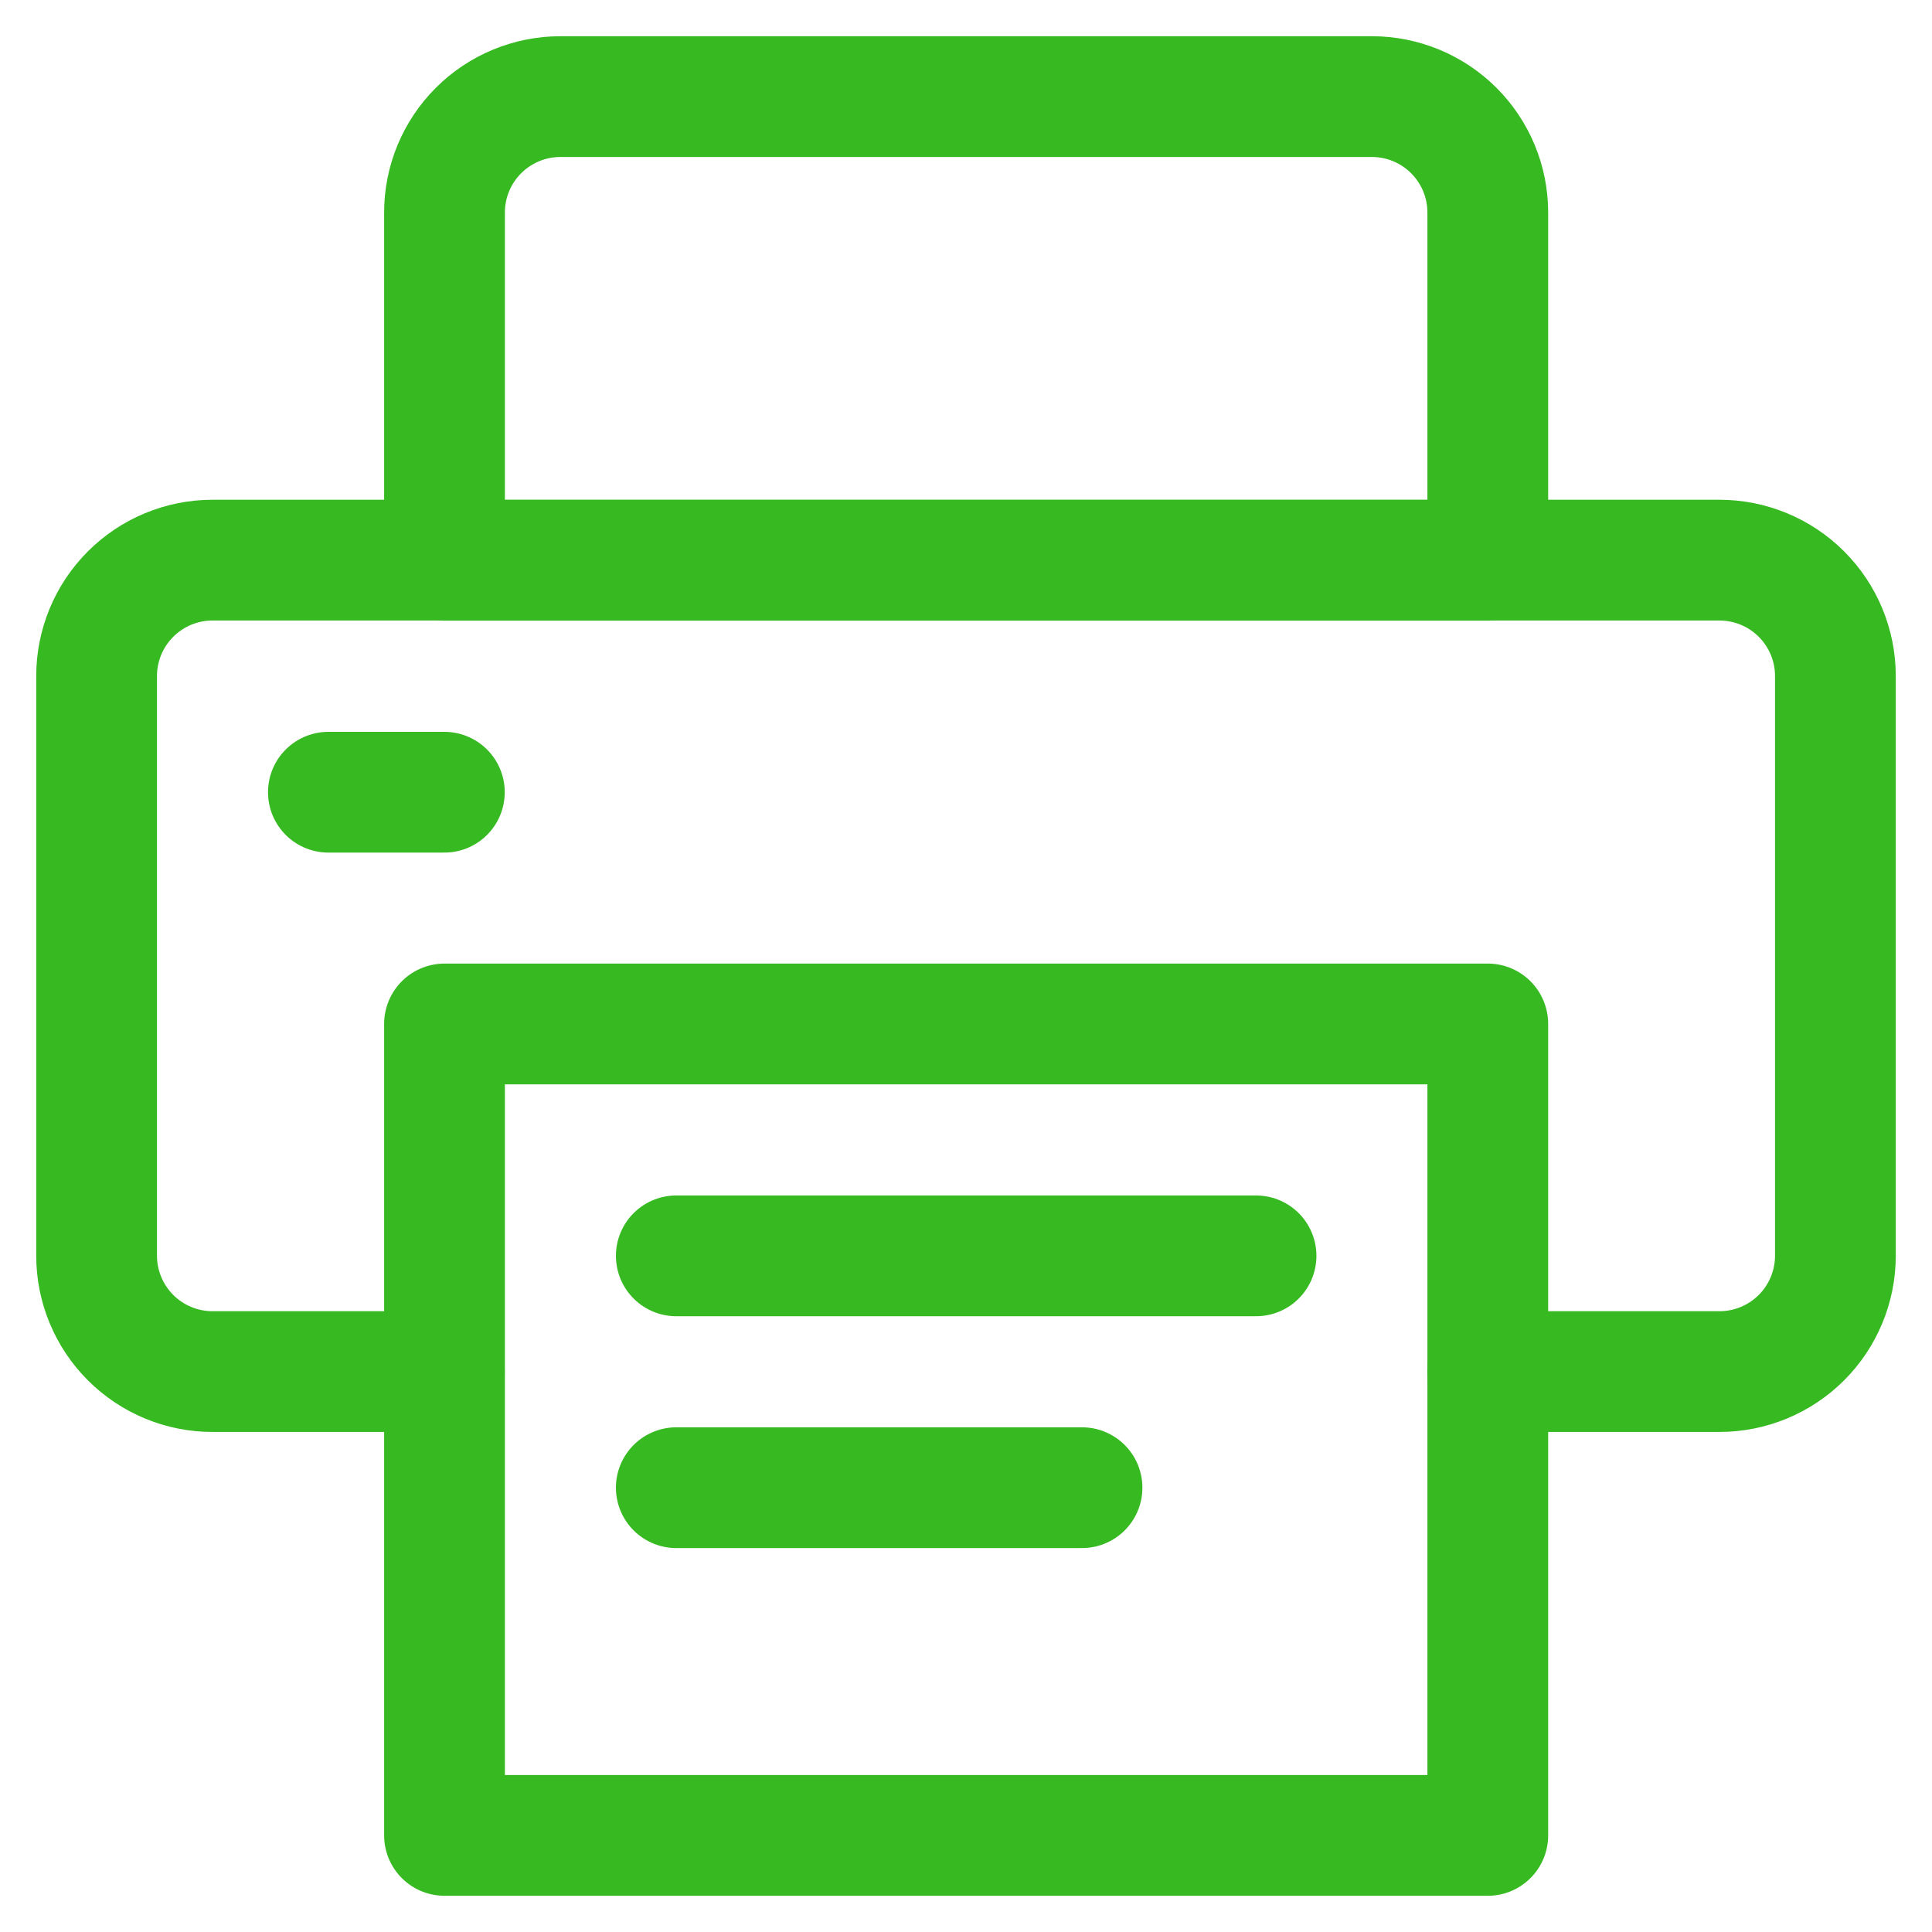
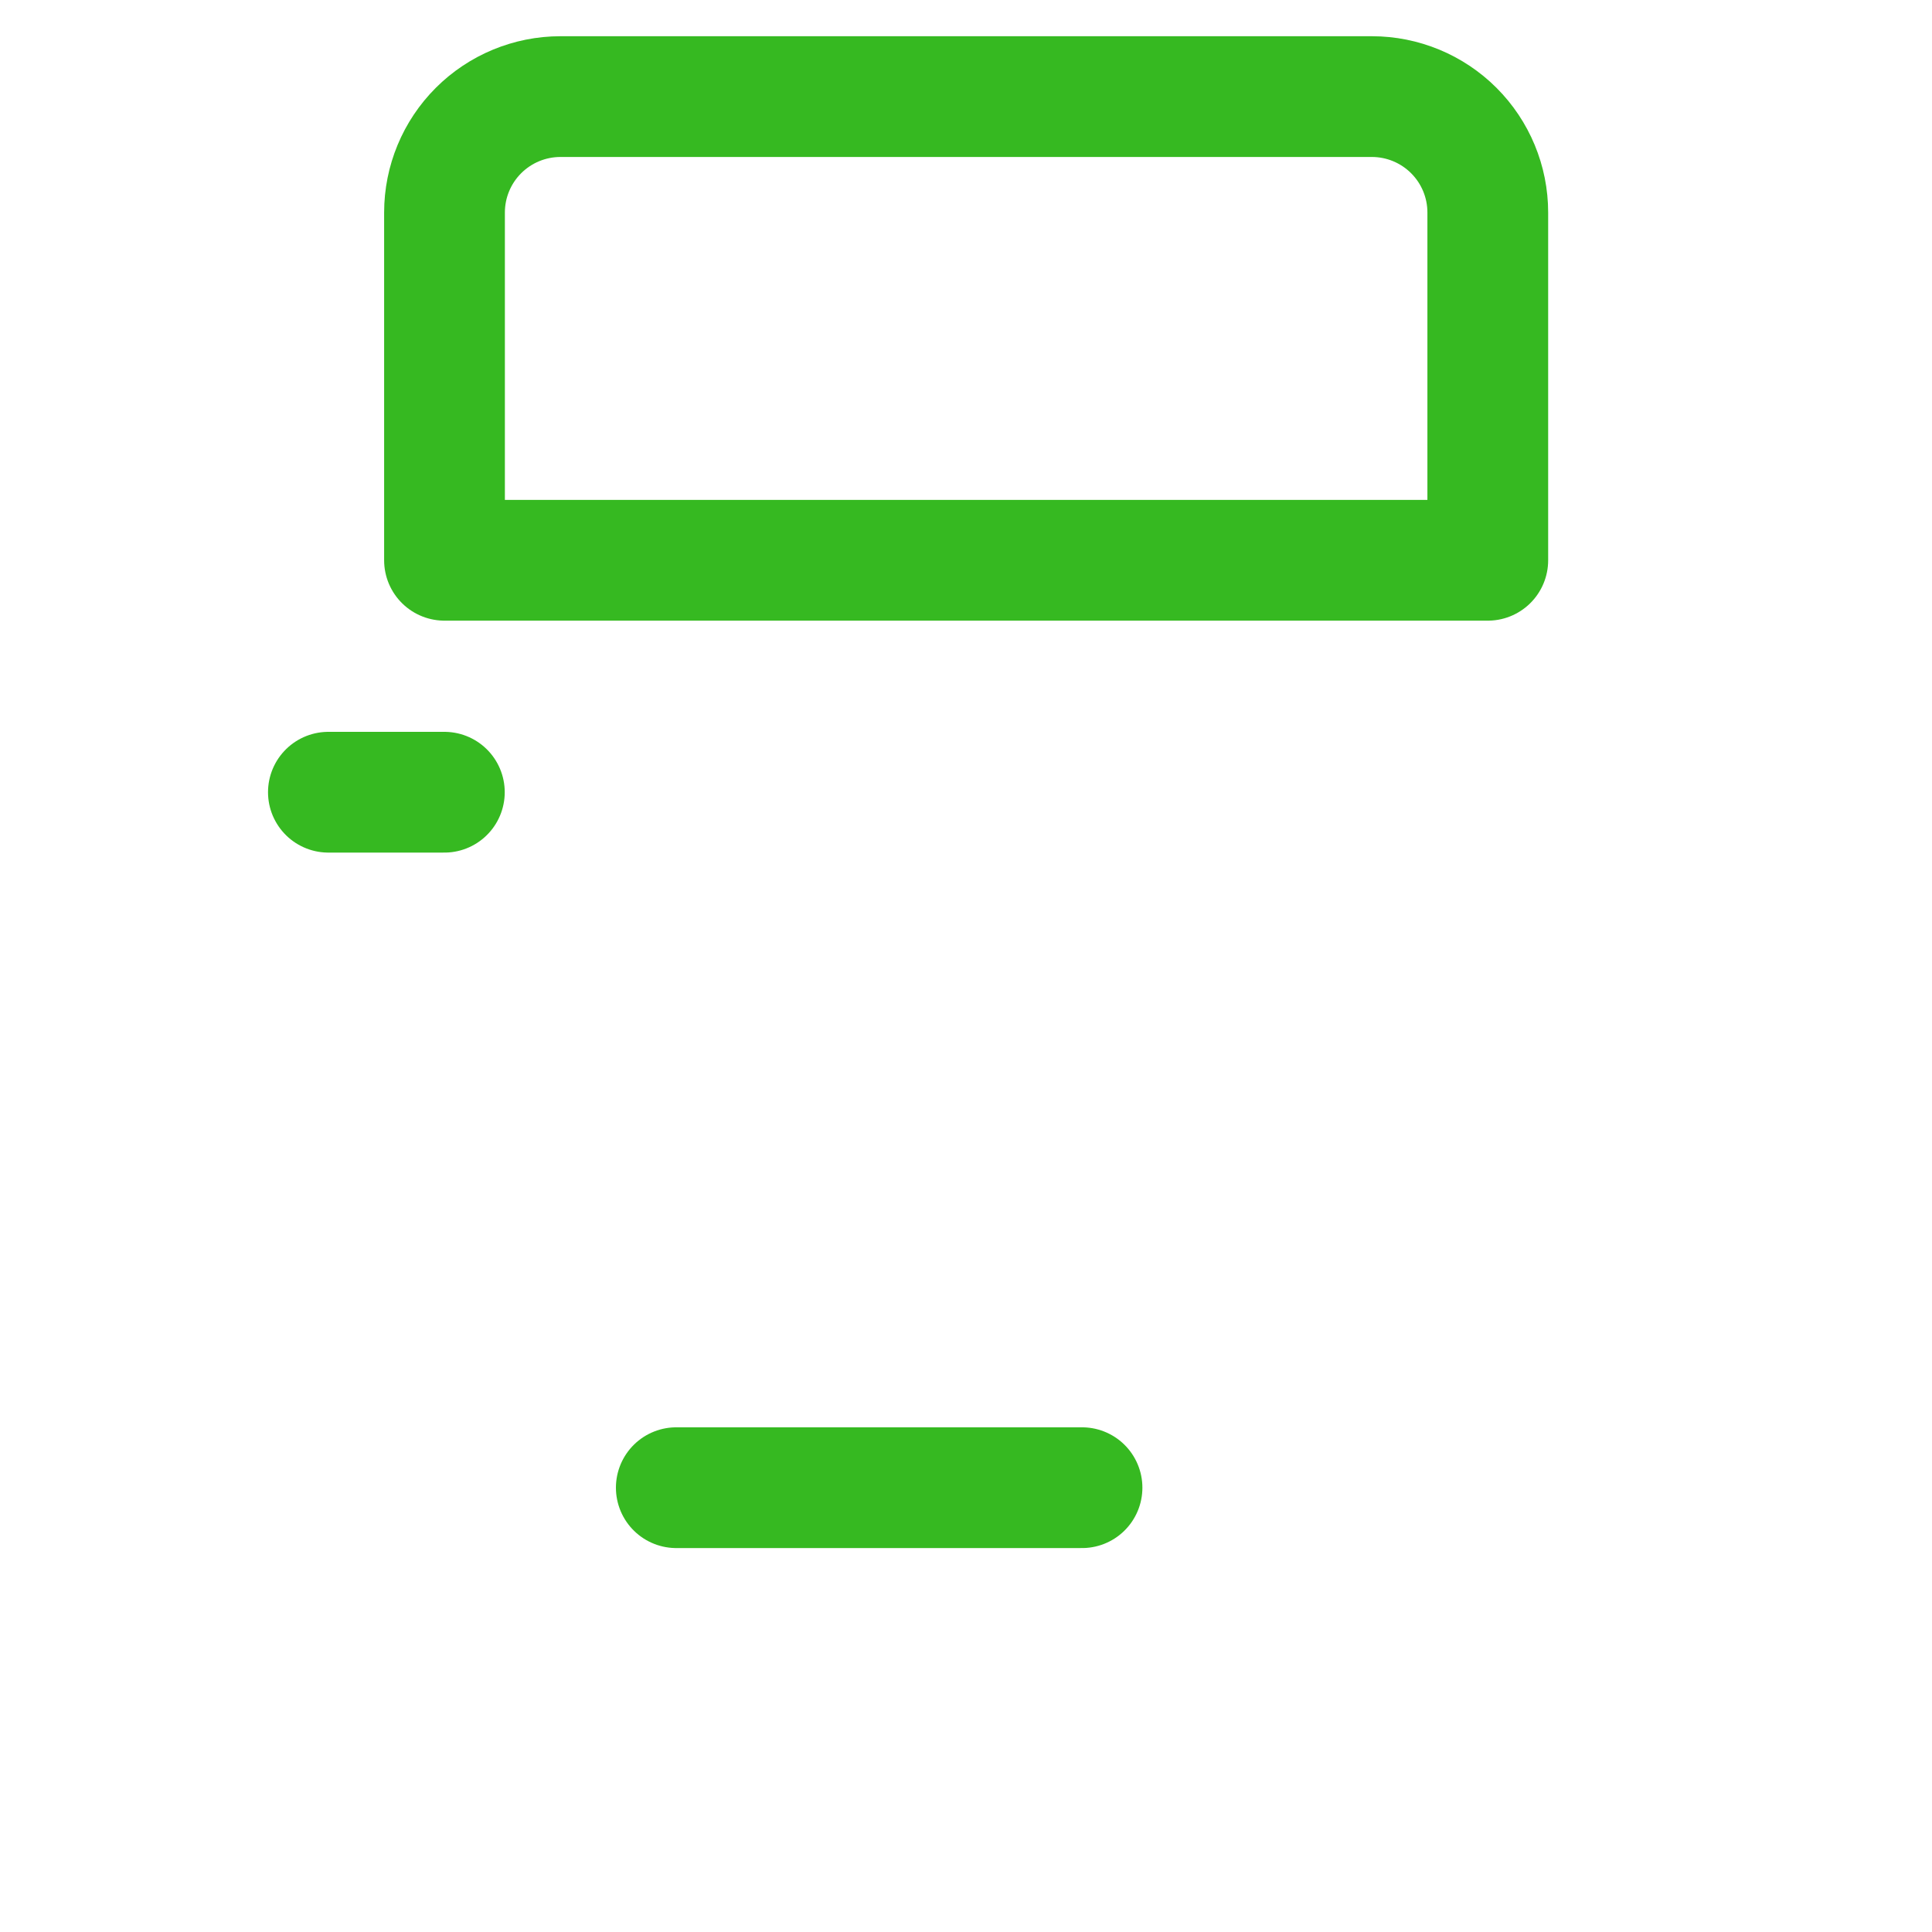
<svg xmlns="http://www.w3.org/2000/svg" width="40" height="40" viewBox="0 0 40 40" fill="none">
-   <path d="M9.2 28.397H4.4C3.763 28.397 3.153 28.144 2.703 27.694C2.253 27.244 2 26.633 2 25.997V13.997C2 13.36 2.253 12.75 2.703 12.3C3.153 11.85 3.763 11.597 4.4 11.597H35.6C36.236 11.597 36.847 11.85 37.297 12.3C37.747 12.75 38 13.36 38 13.997V25.997C38 26.633 37.747 27.244 37.297 27.694C36.847 28.144 36.236 28.397 35.6 28.397H30.8" stroke="#36B921" stroke-width="2.5" stroke-linecap="round" stroke-linejoin="round" />
  <path d="M6.799 16.402H9.2" stroke="#36B921" stroke-width="2.5" stroke-linecap="round" stroke-linejoin="round" />
-   <path d="M30.803 21.2H9.203V38H30.803V21.2Z" stroke="#36B921" stroke-width="2.5" stroke-linecap="round" stroke-linejoin="round" />
  <path d="M30.803 11.6H9.203V4.4C9.203 3.763 9.456 3.153 9.906 2.703C10.356 2.253 10.967 2 11.603 2H28.403C29.04 2 29.65 2.253 30.1 2.703C30.55 3.153 30.803 3.763 30.803 4.4V11.6Z" stroke="#36B921" stroke-width="2.5" stroke-linecap="round" stroke-linejoin="round" />
-   <path d="M14.002 26.001H26.005" stroke="#36B921" stroke-width="2.5" stroke-linecap="round" stroke-linejoin="round" />
  <path d="M14.002 30.801H22.402" stroke="#36B921" stroke-width="2.5" stroke-linecap="round" stroke-linejoin="round" />
</svg>